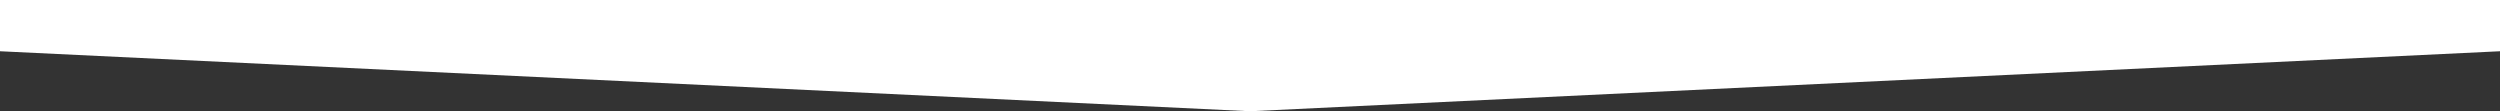
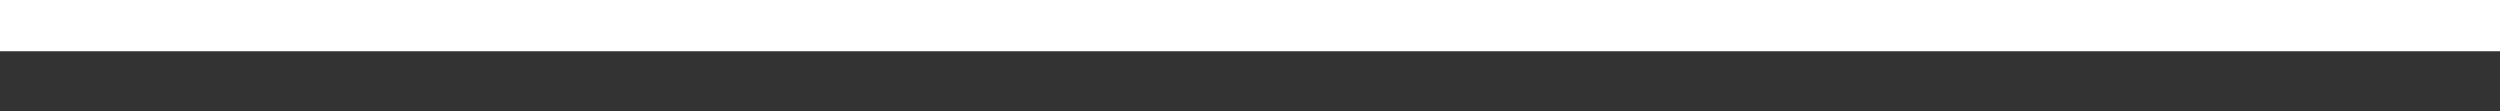
<svg xmlns="http://www.w3.org/2000/svg" width="2000" height="89" viewBox="0 0 2000 89" fill="none">
  <rect x="0" y="0" width="2000" height="89" fill="#333333" stroke="none" />
-   <path d="M0 0H2000V41L1000 89L0 41V0Z" fill="white" />
+   <path d="M0 0H2000V41L0 41V0Z" fill="white" />
</svg>